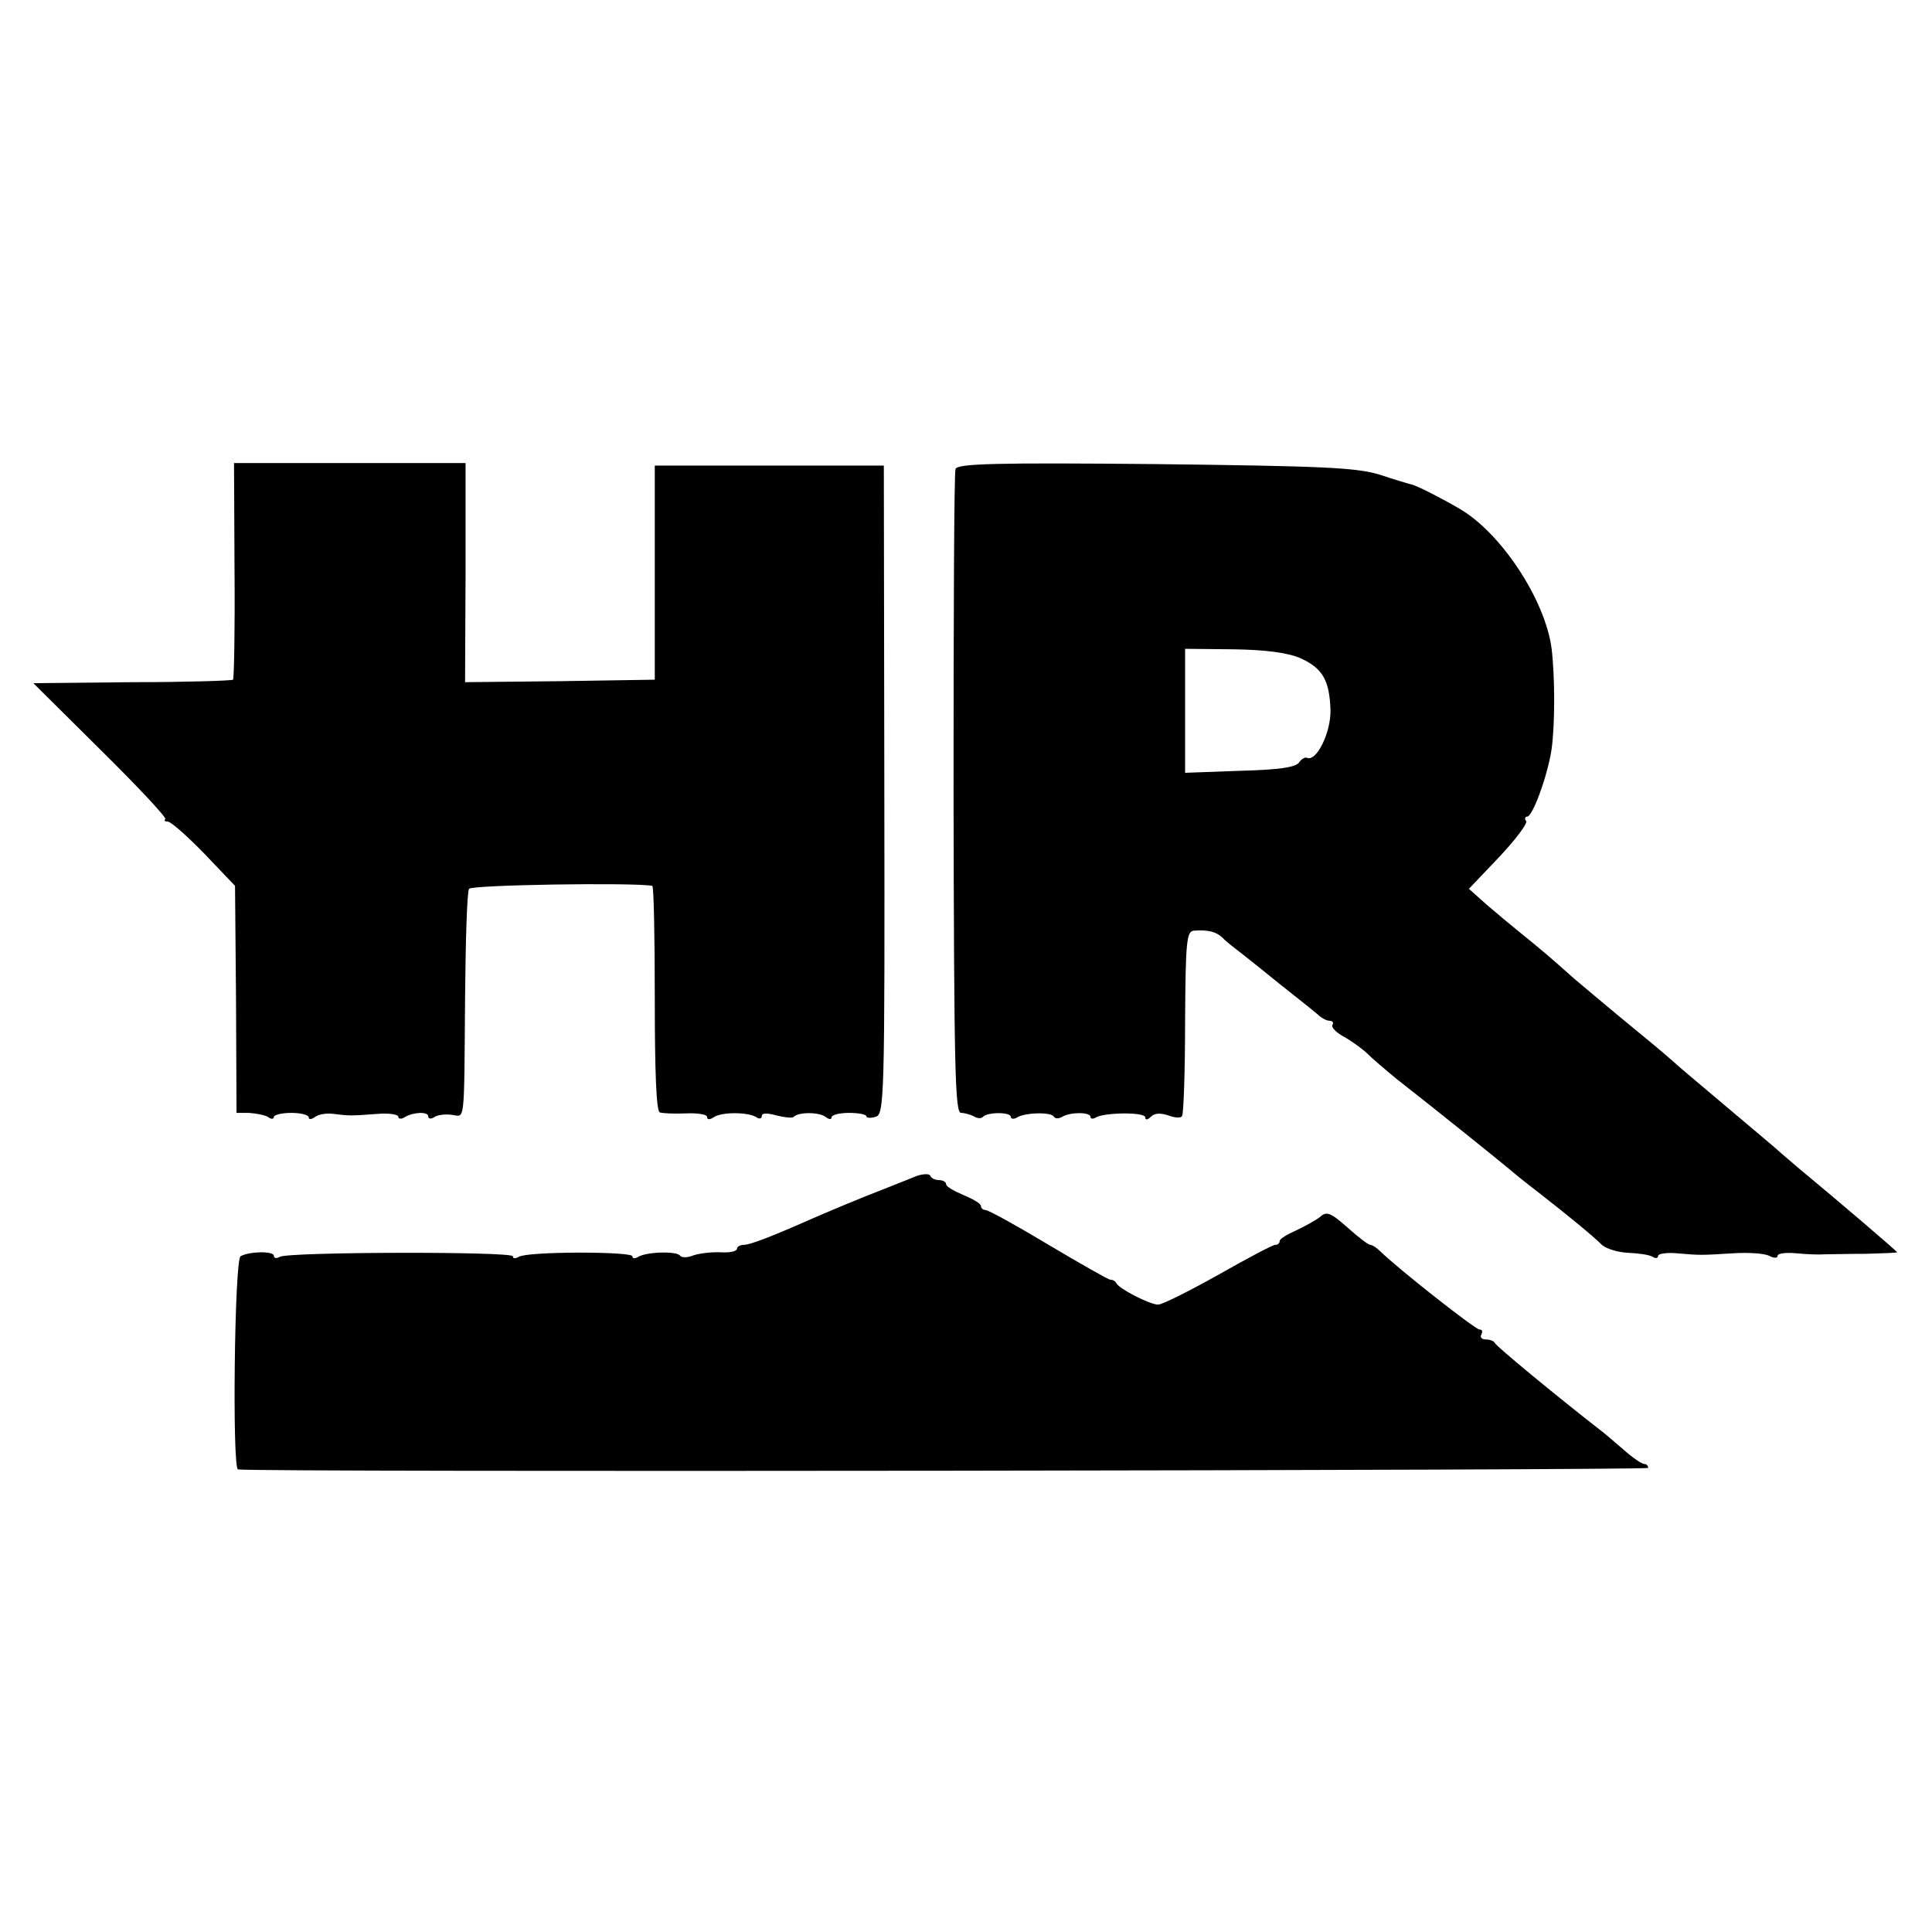
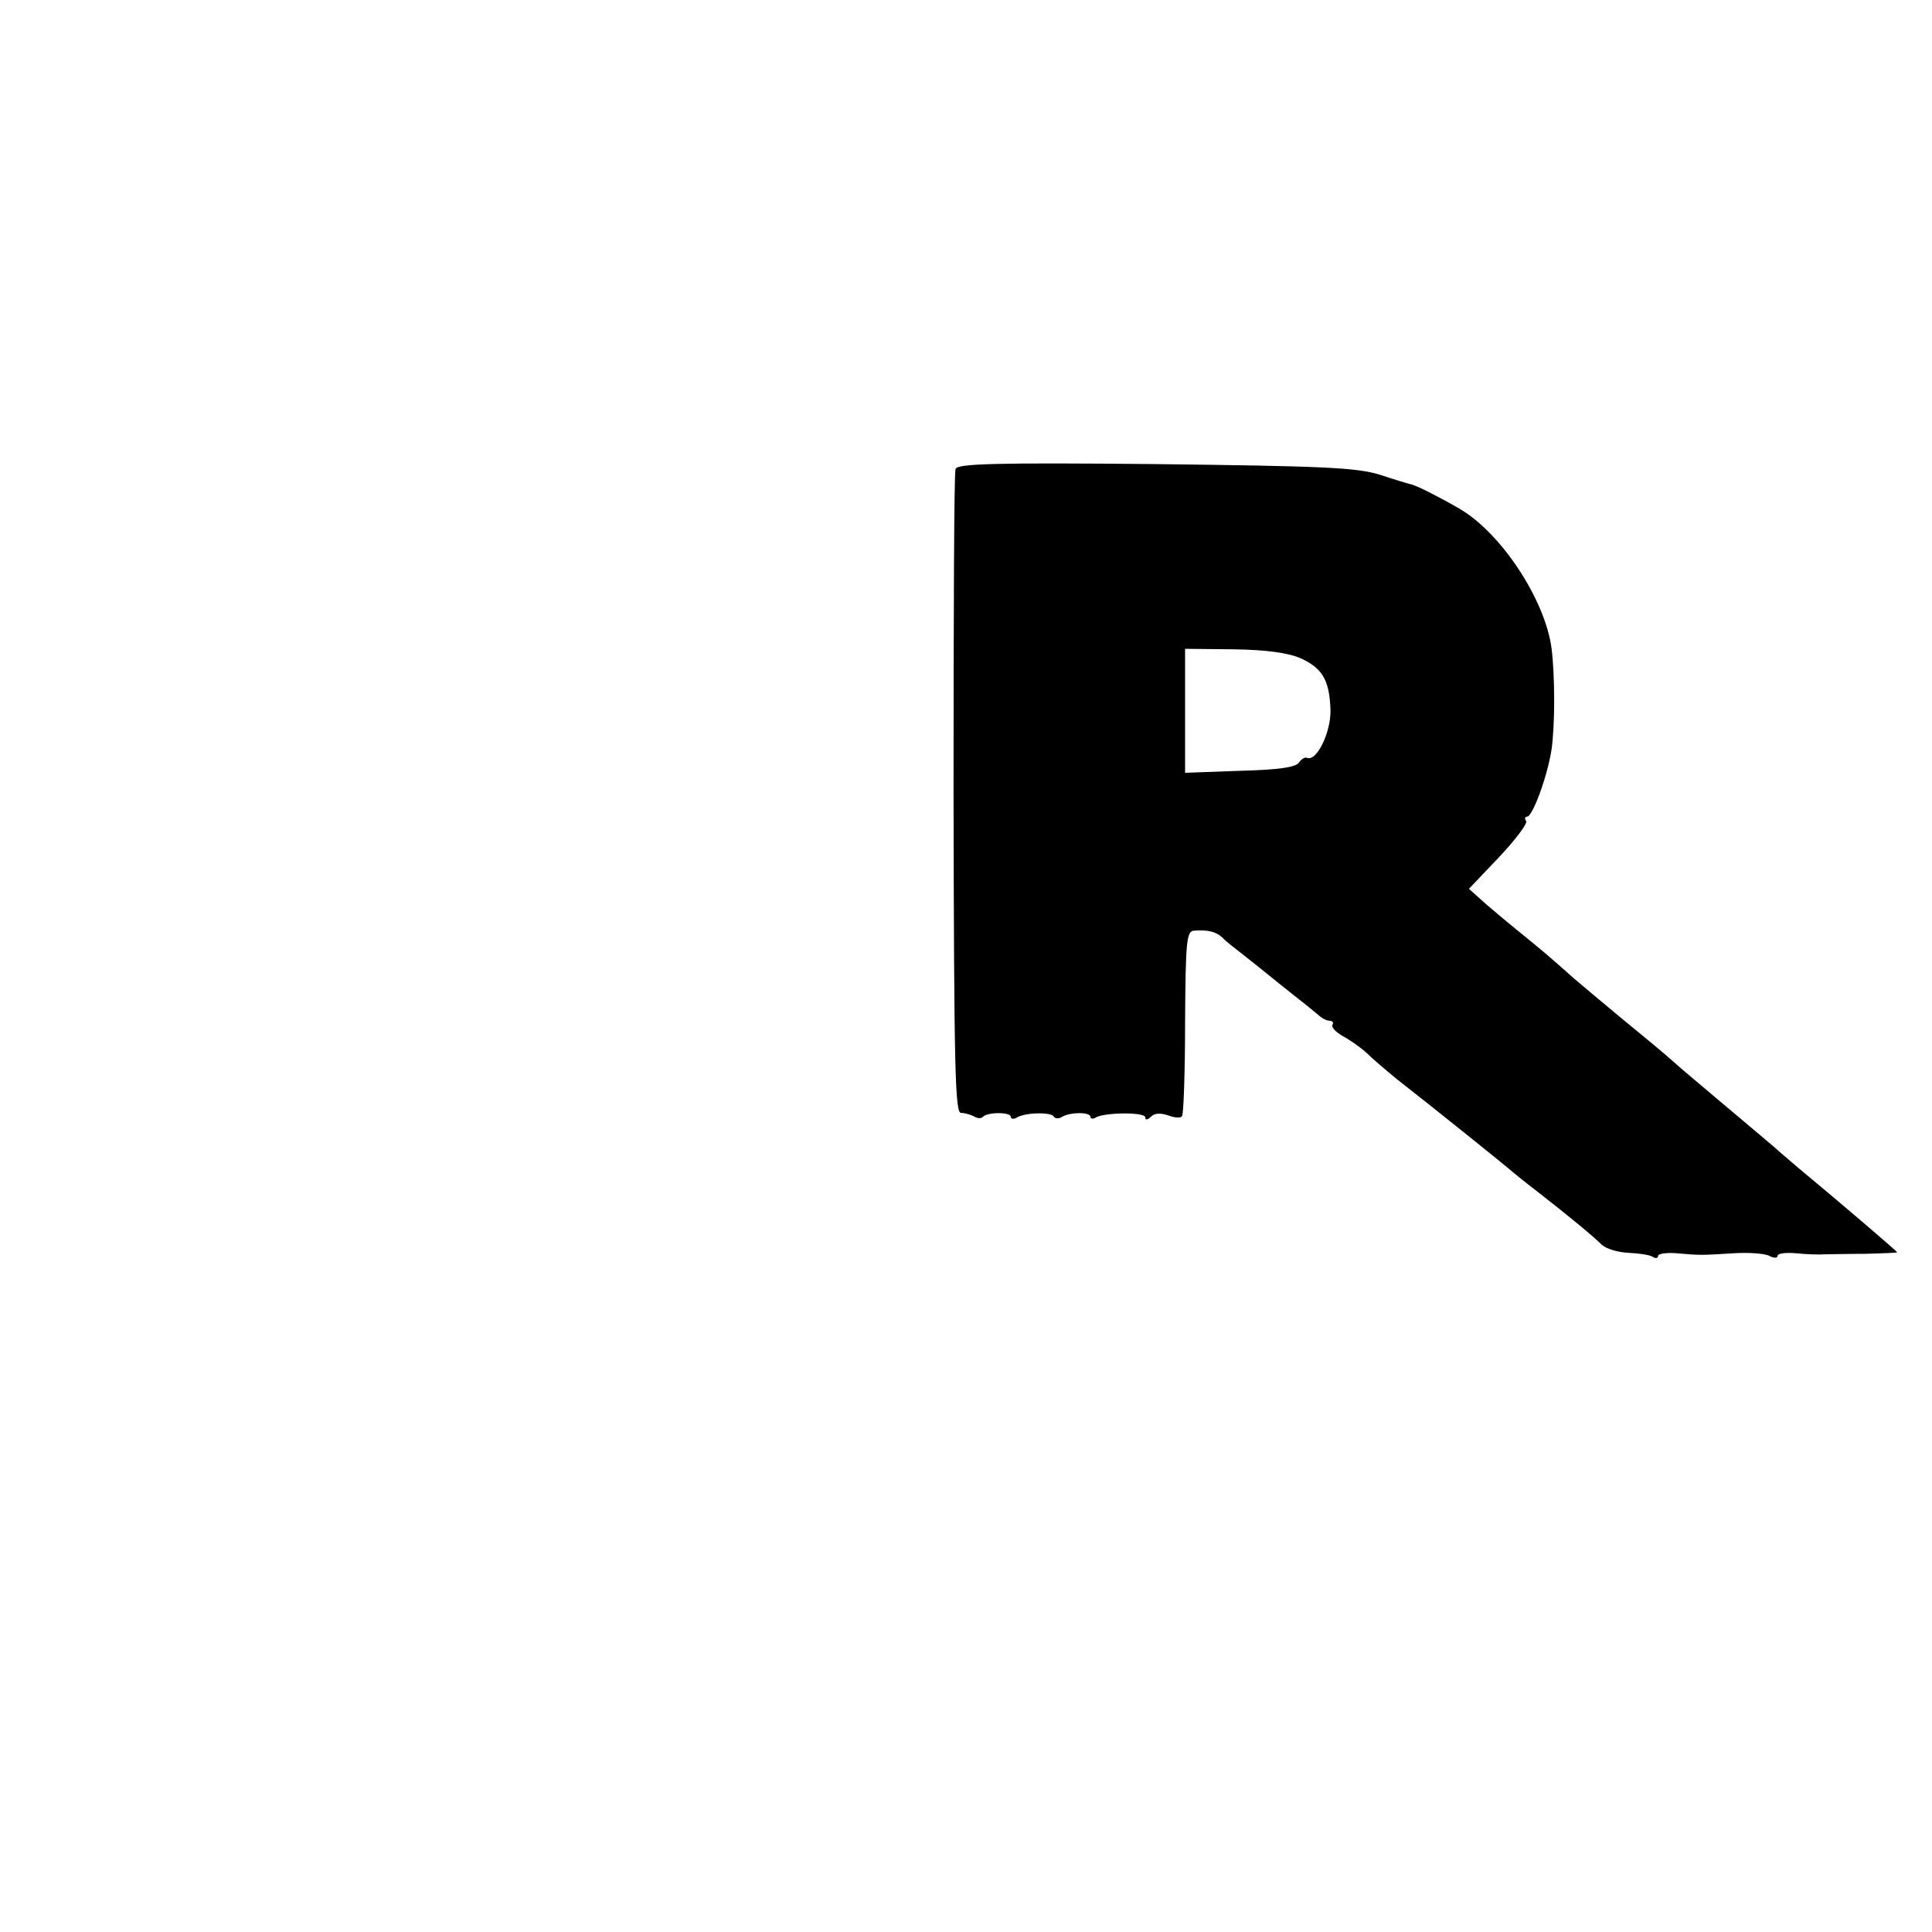
<svg xmlns="http://www.w3.org/2000/svg" version="1.0" width="388pt" height="388pt" viewBox="0 0 388 388" preserveAspectRatio="xMidYMid meet">
  <g transform="translate(0,388) scale(0.1,-0.1)" fill="#000000" stroke="none">
-     <path d="M471 2735 c1 -119 -1 -218 -3 -220 -2 -2 -93 -5 -202 -5 l-199 -2 135 -134 c74 -73 133 -136 130 -139 -3 -3 -1 -5 5 -5 6 0 39 -29 73 -64 l62 -65 2 -228 1 -228 25 0 c14 -1 31 -4 38 -8 6 -5 12 -5 12 0 0 4 16 8 35 8 19 0 35 -4 35 -9 0 -5 6 -4 13 1 6 5 23 8 37 6 31 -4 35 -4 88 0 23 2 42 -1 42 -6 0 -4 6 -5 12 -1 18 11 48 12 48 2 0 -5 6 -6 13 -1 6 4 22 6 35 4 26 -3 24 -24 26 234 1 116 4 215 8 220 5 8 329 13 368 6 3 -1 5 -102 5 -226 0 -147 3 -226 10 -229 6 -2 29 -3 53 -2 23 1 42 -2 42 -7 0 -6 5 -6 13 -1 15 11 67 11 85 1 6 -5 12 -4 12 2 0 6 11 6 29 1 16 -4 32 -6 35 -3 9 10 51 10 64 0 6 -5 12 -6 12 -1 0 5 16 9 35 9 19 0 35 -3 35 -7 0 -3 8 -4 18 -1 18 4 19 32 18 656 l-1 652 -230 0 -230 0 0 -215 0 -215 -190 -3 -191 -2 1 220 0 220 -233 0 -232 0 1 -215z" />
-     <path d="M1919 2938 c-3 -7 -4 -301 -4 -653 1 -553 3 -640 15 -640 8 0 20 -4 26 -7 6 -4 14 -5 18 -1 9 10 56 10 56 0 0 -4 5 -5 11 -2 16 11 69 12 75 3 3 -5 10 -5 17 -1 16 10 57 10 57 0 0 -4 5 -5 11 -1 18 10 99 11 99 0 0 -6 5 -5 11 1 8 8 20 8 35 3 13 -5 26 -6 28 -1 3 4 6 90 6 190 1 162 3 181 18 182 28 2 44 -2 57 -14 6 -7 27 -23 45 -37 18 -14 40 -32 50 -40 10 -8 32 -26 50 -40 18 -14 39 -31 46 -37 7 -7 18 -13 24 -13 6 0 9 -4 6 -8 -3 -5 7 -15 21 -23 15 -8 36 -23 48 -34 11 -11 38 -34 60 -52 87 -68 212 -169 225 -180 8 -7 35 -29 60 -48 64 -50 110 -88 127 -105 9 -8 32 -15 53 -16 21 -1 43 -4 49 -8 6 -4 11 -3 11 2 0 4 17 7 38 5 47 -4 47 -4 112 0 30 2 63 0 73 -5 9 -5 17 -5 17 0 0 5 17 7 38 5 20 -2 46 -3 57 -2 11 0 48 1 83 1 34 1 62 2 62 3 0 2 -111 97 -199 170 -13 11 -29 25 -35 30 -6 6 -54 46 -106 90 -52 44 -100 84 -106 90 -20 18 -61 52 -116 97 -29 24 -68 57 -87 73 -19 17 -44 39 -57 50 -13 11 -36 30 -51 42 -15 12 -45 37 -66 55 l-37 33 60 63 c33 35 58 68 55 73 -4 5 -2 9 2 9 11 0 41 82 49 135 7 50 7 146 0 203 -13 98 -102 233 -186 281 -36 21 -83 45 -95 48 -5 1 -35 10 -65 20 -47 14 -112 17 -451 21 -321 3 -397 1 -400 -10z m693 -380 c44 -20 58 -44 60 -104 1 -45 -28 -104 -47 -96 -4 2 -11 -2 -16 -9 -6 -10 -41 -15 -119 -17 l-110 -4 0 125 0 124 98 -1 c65 -1 109 -7 134 -18z" />
-     <path d="M1840 1518 c-14 -6 -43 -17 -65 -26 -42 -16 -116 -47 -150 -62 -77 -34 -119 -50 -131 -50 -8 0 -14 -4 -14 -8 0 -5 -15 -8 -32 -7 -18 1 -43 -2 -55 -6 -12 -5 -24 -5 -27 -1 -6 10 -68 8 -84 -2 -7 -4 -12 -4 -12 1 0 10 -211 10 -228 -1 -7 -4 -12 -4 -12 1 0 10 -451 9 -468 -1 -7 -4 -12 -3 -12 2 0 10 -50 9 -67 -1 -12 -8 -17 -426 -5 -428 33 -6 2832 -2 2832 3 0 5 -4 8 -8 8 -5 0 -24 13 -43 30 -19 16 -38 33 -44 37 -90 70 -211 170 -213 176 -2 4 -10 7 -18 7 -9 0 -12 5 -9 10 3 6 2 10 -4 10 -8 0 -161 120 -199 157 -7 7 -16 13 -20 13 -4 0 -25 16 -46 35 -34 30 -42 33 -55 21 -9 -7 -31 -19 -48 -27 -18 -8 -33 -17 -33 -21 0 -5 -4 -8 -9 -8 -5 0 -56 -27 -114 -60 -59 -33 -113 -60 -121 -60 -17 0 -79 32 -84 43 -2 4 -7 7 -12 7 -4 0 -60 32 -124 70 -65 39 -121 70 -127 70 -5 0 -9 4 -9 8 0 5 -16 14 -35 22 -19 8 -35 17 -35 22 0 4 -6 8 -14 8 -8 0 -16 4 -18 9 -1 4 -14 4 -28 -1z" />
+     <path d="M1919 2938 c-3 -7 -4 -301 -4 -653 1 -553 3 -640 15 -640 8 0 20 -4 26 -7 6 -4 14 -5 18 -1 9 10 56 10 56 0 0 -4 5 -5 11 -2 16 11 69 12 75 3 3 -5 10 -5 17 -1 16 10 57 10 57 0 0 -4 5 -5 11 -1 18 10 99 11 99 0 0 -6 5 -5 11 1 8 8 20 8 35 3 13 -5 26 -6 28 -1 3 4 6 90 6 190 1 162 3 181 18 182 28 2 44 -2 57 -14 6 -7 27 -23 45 -37 18 -14 40 -32 50 -40 10 -8 32 -26 50 -40 18 -14 39 -31 46 -37 7 -7 18 -13 24 -13 6 0 9 -4 6 -8 -3 -5 7 -15 21 -23 15 -8 36 -23 48 -34 11 -11 38 -34 60 -52 87 -68 212 -169 225 -180 8 -7 35 -29 60 -48 64 -50 110 -88 127 -105 9 -8 32 -15 53 -16 21 -1 43 -4 49 -8 6 -4 11 -3 11 2 0 4 17 7 38 5 47 -4 47 -4 112 0 30 2 63 0 73 -5 9 -5 17 -5 17 0 0 5 17 7 38 5 20 -2 46 -3 57 -2 11 0 48 1 83 1 34 1 62 2 62 3 0 2 -111 97 -199 170 -13 11 -29 25 -35 30 -6 6 -54 46 -106 90 -52 44 -100 84 -106 90 -20 18 -61 52 -116 97 -29 24 -68 57 -87 73 -19 17 -44 39 -57 50 -13 11 -36 30 -51 42 -15 12 -45 37 -66 55 l-37 33 60 63 c33 35 58 68 55 73 -4 5 -2 9 2 9 11 0 41 82 49 135 7 50 7 146 0 203 -13 98 -102 233 -186 281 -36 21 -83 45 -95 48 -5 1 -35 10 -65 20 -47 14 -112 17 -451 21 -321 3 -397 1 -400 -10z m693 -380 c44 -20 58 -44 60 -104 1 -45 -28 -104 -47 -96 -4 2 -11 -2 -16 -9 -6 -10 -41 -15 -119 -17 l-110 -4 0 125 0 124 98 -1 c65 -1 109 -7 134 -18" />
  </g>
</svg>